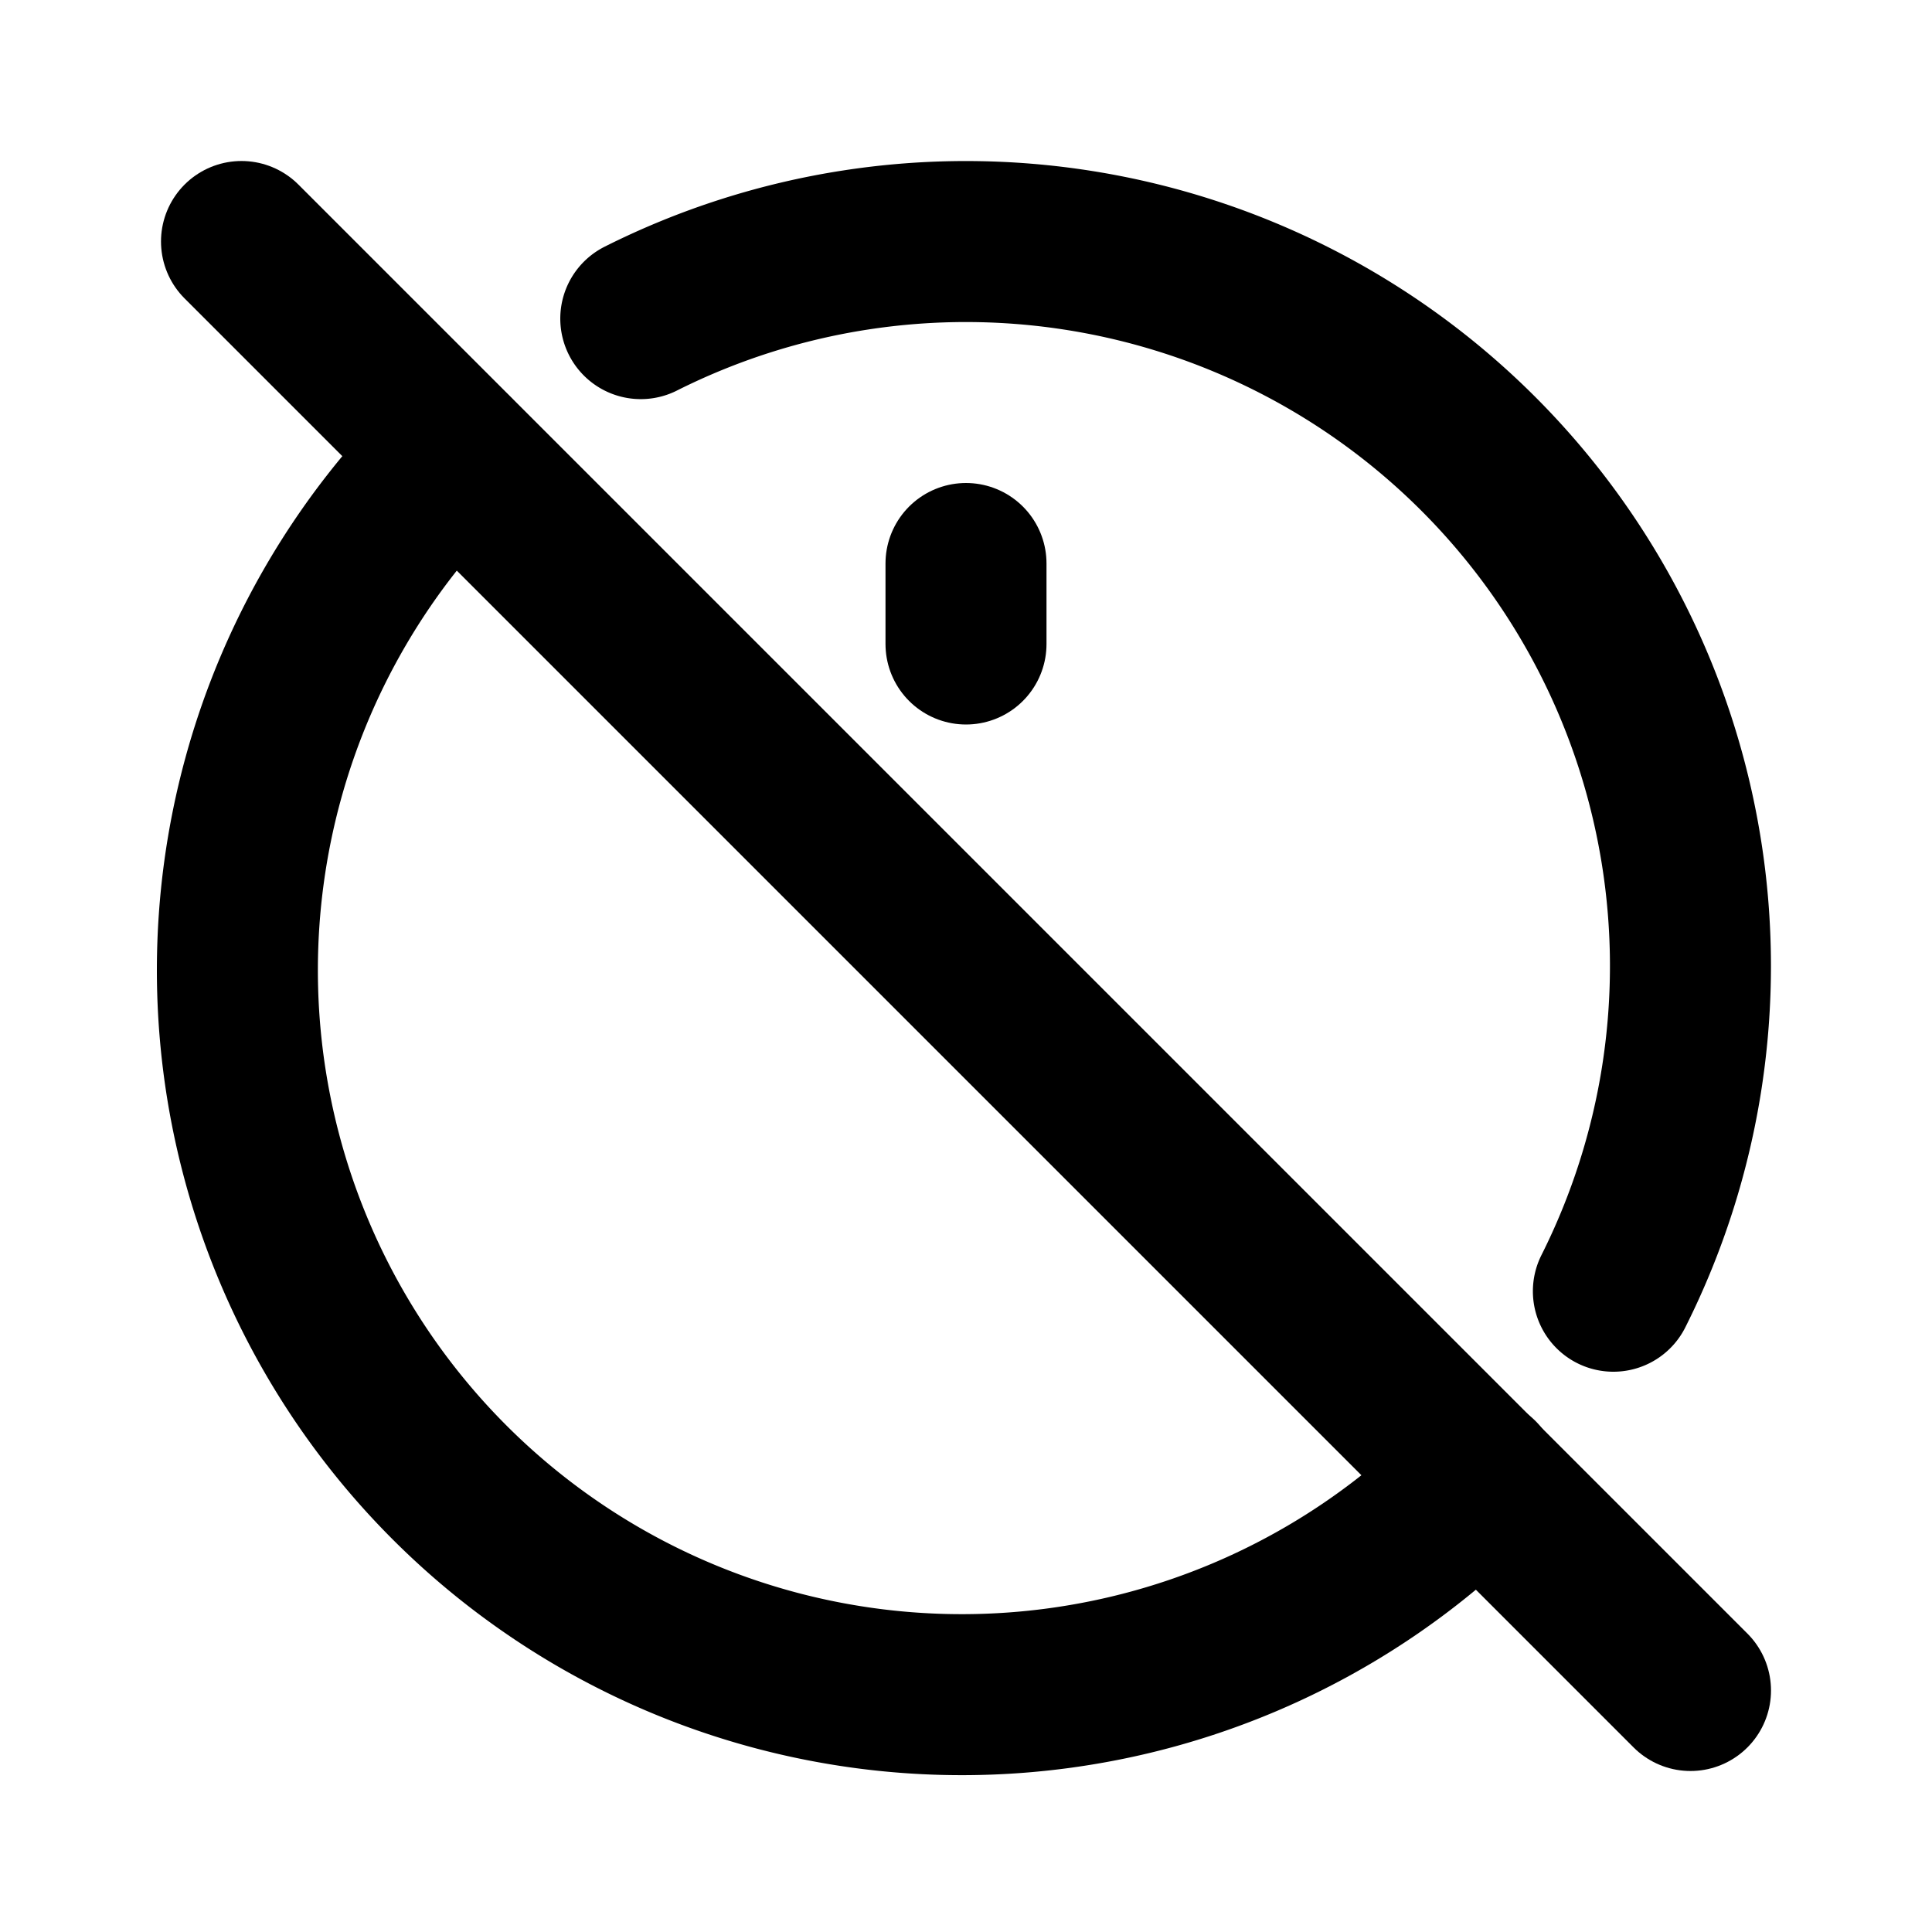
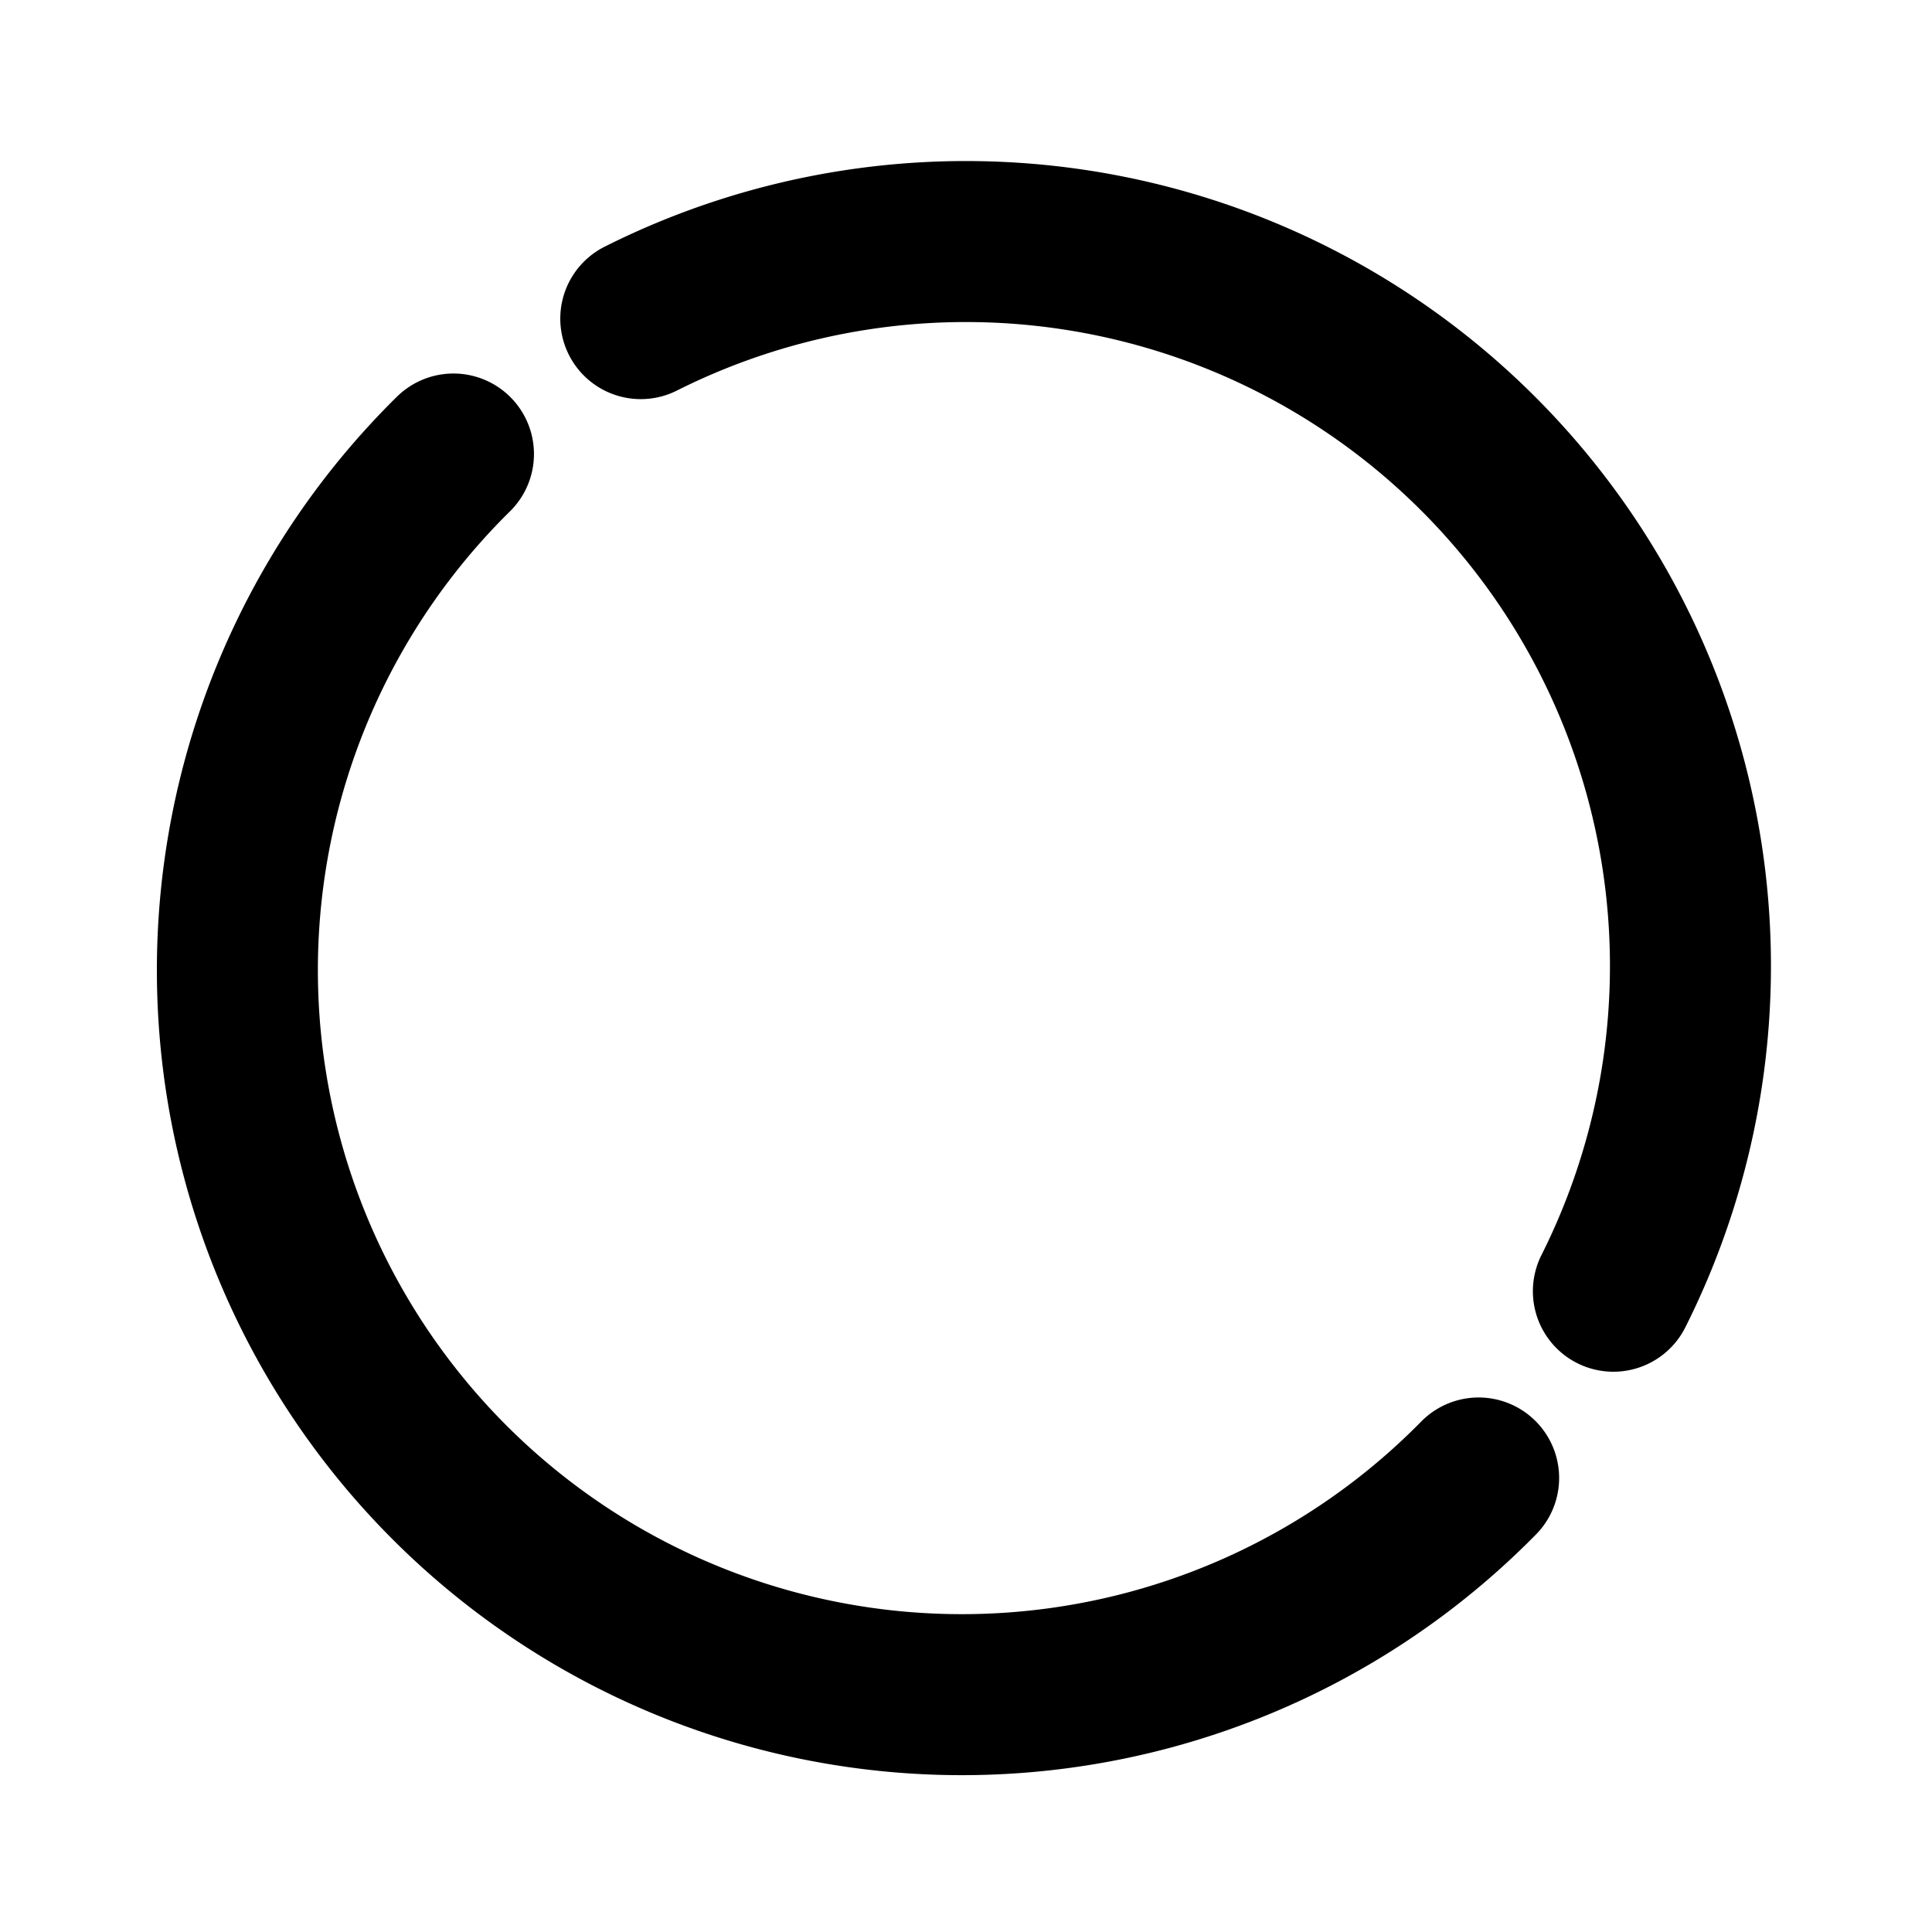
<svg xmlns="http://www.w3.org/2000/svg" width="24" height="24" viewBox="0 0 24 24" stroke-width="2" stroke="currentColor" fill="none" stroke-linecap="round" stroke-linejoin="round">
  <path d="M5.633 5.64a9 9 0 1 0 12.735 12.72m1.674 -2.32a9 9 0 0 0 -12.082 -12.082" />
-   <path d="M12 7v1" />
-   <path d="M3 3l18 18" />
</svg>